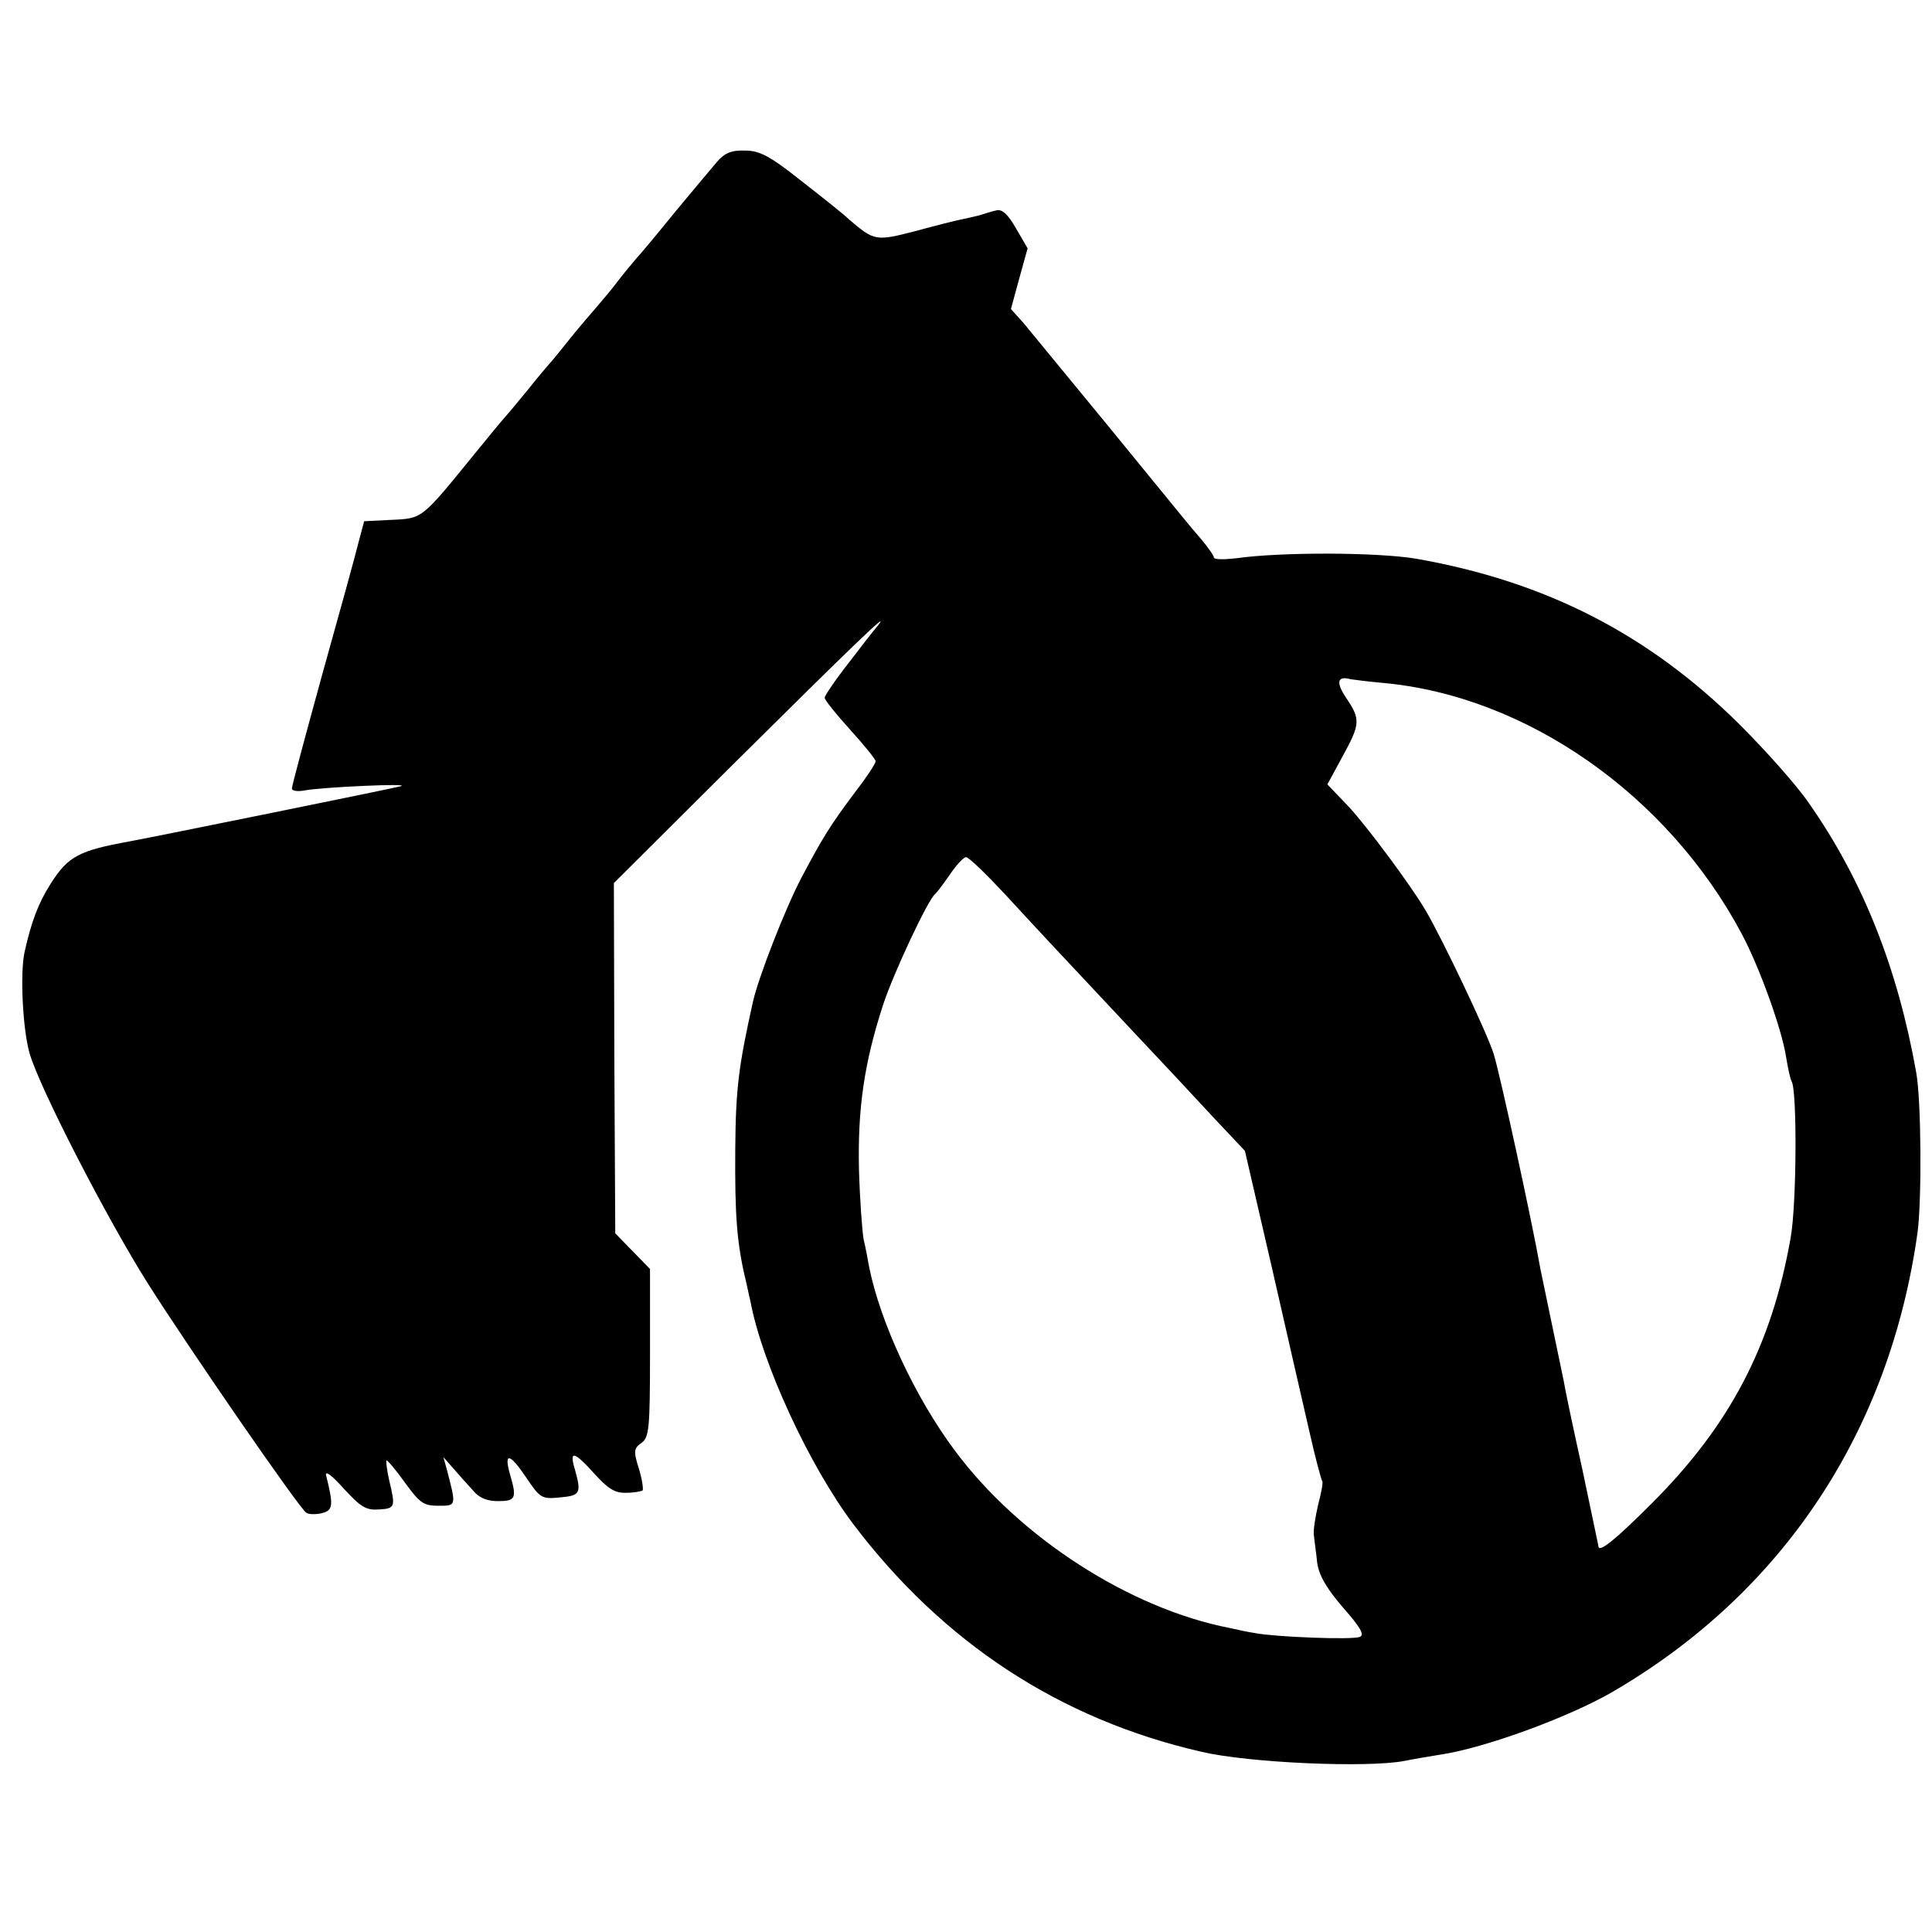
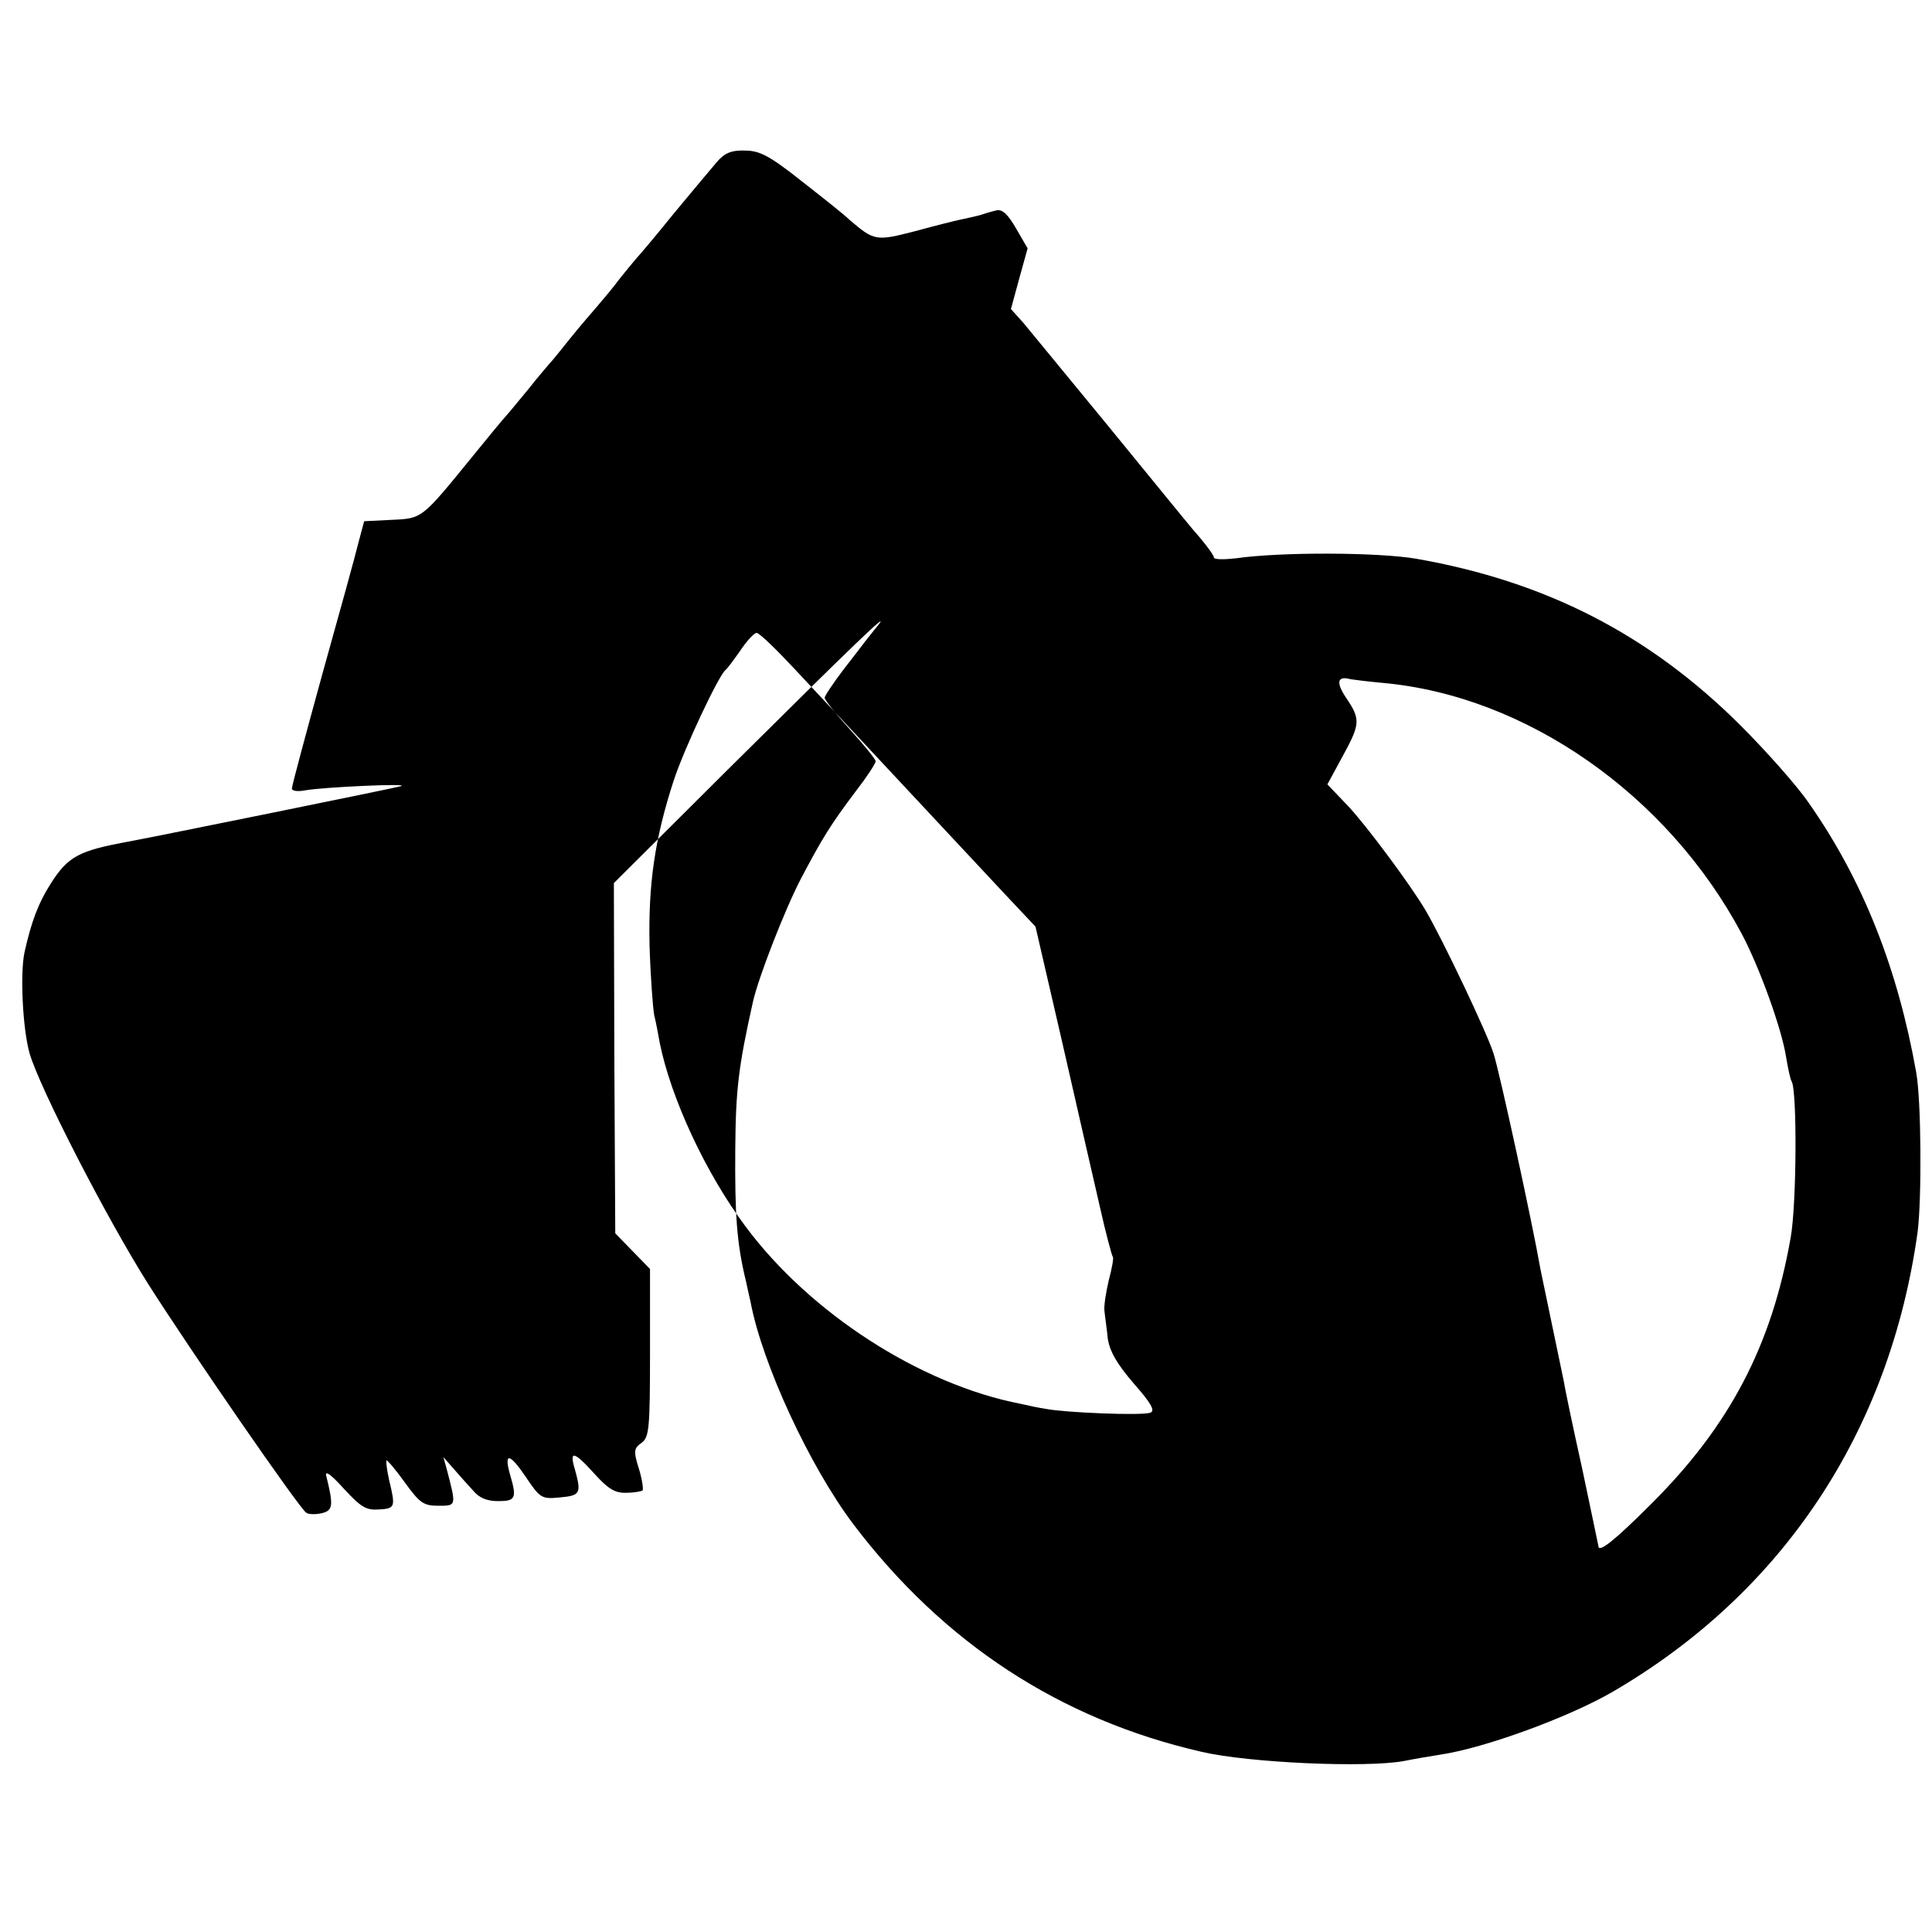
<svg xmlns="http://www.w3.org/2000/svg" version="1.0" width="417pt" height="417pt" viewBox="0 0 417 417" preserveAspectRatio="xMidYMid meet">
  <g transform="translate(0,417) scale(0.1,-0.1)" fill="#000000" stroke="none">
-     <path d="M1547 3820 c-12 -14 -53 -63 -92 -110 -38 -47 -74 -90 -80 -96 -5 -6 -22 -26 -37 -45 -14 -19 -36 -45 -48 -59 -12 -14 -39 -45 -59 -70 -20 -25 -40 -50 -46 -56 -5 -6 -25 -29 -43 -52 -19 -23 -41 -50 -50 -60 -10 -11 -42 -50 -72 -87 -110 -135 -108 -134 -174 -137 l-60 -3 -12 -45 c-6 -25 -41 -152 -78 -284 -36 -131 -66 -242 -66 -248 0 -5 12 -7 28 -4 37 7 232 16 207 9 -18 -5 -526 -108 -585 -119 -110 -20 -133 -32 -171 -92 -26 -41 -41 -80 -56 -147 -10 -46 -4 -167 11 -219 22 -75 166 -355 255 -496 90 -142 328 -487 342 -495 5 -4 21 -4 34 -1 24 6 25 17 9 81 -3 12 11 2 38 -28 37 -40 48 -47 76 -45 35 2 36 5 22 63 -5 22 -7 41 -6 43 2 1 20 -20 40 -48 32 -44 40 -50 72 -50 40 0 39 -1 18 80 l-7 25 22 -25 c12 -14 31 -35 42 -47 13 -16 30 -23 54 -23 38 0 41 6 26 57 -14 49 -1 47 34 -5 31 -46 34 -48 74 -44 44 4 46 9 32 60 -13 43 -2 40 43 -10 29 -32 44 -41 68 -40 16 0 32 3 35 5 2 3 -1 24 -8 47 -12 38 -11 44 6 56 16 12 18 30 18 194 l0 181 -38 39 -37 38 -2 378 -1 378 247 246 c269 267 353 348 323 310 -11 -13 -23 -29 -28 -35 -4 -5 -25 -33 -47 -61 -22 -29 -40 -56 -40 -60 0 -5 25 -36 55 -69 30 -33 55 -64 55 -68 0 -5 -19 -34 -43 -65 -55 -73 -72 -101 -118 -188 -34 -65 -92 -213 -104 -267 -31 -139 -37 -188 -38 -317 -1 -141 3 -203 23 -285 5 -22 9 -42 10 -45 25 -133 127 -354 222 -480 194 -256 446 -421 751 -491 102 -24 356 -35 437 -20 25 5 61 11 80 14 94 14 275 80 370 135 368 214 599 562 659 993 9 71 8 282 -3 344 -40 225 -115 415 -232 582 -26 38 -93 113 -148 168 -197 196 -420 310 -699 359 -82 14 -291 15 -389 1 -27 -3 -48 -3 -48 2 0 4 -13 22 -28 40 -32 37 -18 21 -207 252 -83 101 -162 197 -176 214 l-27 30 18 66 18 65 -25 43 c-17 30 -30 42 -42 39 -9 -2 -26 -7 -38 -11 -12 -3 -30 -7 -40 -9 -10 -2 -54 -13 -98 -25 -85 -22 -88 -21 -142 25 -11 11 -58 48 -104 84 -68 54 -90 65 -121 65 -29 1 -44 -5 -61 -25z m1438 -1124 c309 -28 614 -241 774 -541 39 -73 87 -207 96 -266 4 -24 9 -48 12 -53 12 -19 11 -264 -2 -337 -41 -234 -132 -407 -302 -576 -77 -77 -113 -106 -113 -90 0 1 -16 76 -35 167 -20 90 -38 176 -40 190 -3 14 -14 68 -25 120 -11 52 -22 106 -25 120 -18 103 -88 424 -101 465 -13 43 -111 249 -147 310 -31 53 -129 185 -168 226 l-44 46 32 59 c39 71 40 81 9 127 -23 34 -20 49 9 41 6 -1 37 -5 70 -8z m-815 -457 c94 -102 115 -124 265 -284 67 -71 151 -161 187 -200 l65 -69 58 -251 c31 -137 68 -297 81 -354 13 -58 26 -106 28 -108 2 -2 -2 -25 -9 -51 -6 -26 -11 -56 -9 -67 1 -11 5 -37 7 -58 4 -27 19 -54 56 -97 37 -42 47 -59 36 -63 -16 -7 -185 0 -225 8 -14 2 -38 7 -55 11 -217 42 -455 196 -594 383 -86 115 -161 277 -185 396 -3 17 -8 44 -12 60 -3 17 -8 84 -10 150 -3 132 11 230 52 356 23 70 97 227 112 239 4 3 18 22 32 42 14 21 30 38 35 38 6 0 44 -37 85 -81z" />
+     <path d="M1547 3820 c-12 -14 -53 -63 -92 -110 -38 -47 -74 -90 -80 -96 -5 -6 -22 -26 -37 -45 -14 -19 -36 -45 -48 -59 -12 -14 -39 -45 -59 -70 -20 -25 -40 -50 -46 -56 -5 -6 -25 -29 -43 -52 -19 -23 -41 -50 -50 -60 -10 -11 -42 -50 -72 -87 -110 -135 -108 -134 -174 -137 l-60 -3 -12 -45 c-6 -25 -41 -152 -78 -284 -36 -131 -66 -242 -66 -248 0 -5 12 -7 28 -4 37 7 232 16 207 9 -18 -5 -526 -108 -585 -119 -110 -20 -133 -32 -171 -92 -26 -41 -41 -80 -56 -147 -10 -46 -4 -167 11 -219 22 -75 166 -355 255 -496 90 -142 328 -487 342 -495 5 -4 21 -4 34 -1 24 6 25 17 9 81 -3 12 11 2 38 -28 37 -40 48 -47 76 -45 35 2 36 5 22 63 -5 22 -7 41 -6 43 2 1 20 -20 40 -48 32 -44 40 -50 72 -50 40 0 39 -1 18 80 l-7 25 22 -25 c12 -14 31 -35 42 -47 13 -16 30 -23 54 -23 38 0 41 6 26 57 -14 49 -1 47 34 -5 31 -46 34 -48 74 -44 44 4 46 9 32 60 -13 43 -2 40 43 -10 29 -32 44 -41 68 -40 16 0 32 3 35 5 2 3 -1 24 -8 47 -12 38 -11 44 6 56 16 12 18 30 18 194 l0 181 -38 39 -37 38 -2 378 -1 378 247 246 c269 267 353 348 323 310 -11 -13 -23 -29 -28 -35 -4 -5 -25 -33 -47 -61 -22 -29 -40 -56 -40 -60 0 -5 25 -36 55 -69 30 -33 55 -64 55 -68 0 -5 -19 -34 -43 -65 -55 -73 -72 -101 -118 -188 -34 -65 -92 -213 -104 -267 -31 -139 -37 -188 -38 -317 -1 -141 3 -203 23 -285 5 -22 9 -42 10 -45 25 -133 127 -354 222 -480 194 -256 446 -421 751 -491 102 -24 356 -35 437 -20 25 5 61 11 80 14 94 14 275 80 370 135 368 214 599 562 659 993 9 71 8 282 -3 344 -40 225 -115 415 -232 582 -26 38 -93 113 -148 168 -197 196 -420 310 -699 359 -82 14 -291 15 -389 1 -27 -3 -48 -3 -48 2 0 4 -13 22 -28 40 -32 37 -18 21 -207 252 -83 101 -162 197 -176 214 l-27 30 18 66 18 65 -25 43 c-17 30 -30 42 -42 39 -9 -2 -26 -7 -38 -11 -12 -3 -30 -7 -40 -9 -10 -2 -54 -13 -98 -25 -85 -22 -88 -21 -142 25 -11 11 -58 48 -104 84 -68 54 -90 65 -121 65 -29 1 -44 -5 -61 -25z m1438 -1124 c309 -28 614 -241 774 -541 39 -73 87 -207 96 -266 4 -24 9 -48 12 -53 12 -19 11 -264 -2 -337 -41 -234 -132 -407 -302 -576 -77 -77 -113 -106 -113 -90 0 1 -16 76 -35 167 -20 90 -38 176 -40 190 -3 14 -14 68 -25 120 -11 52 -22 106 -25 120 -18 103 -88 424 -101 465 -13 43 -111 249 -147 310 -31 53 -129 185 -168 226 l-44 46 32 59 c39 71 40 81 9 127 -23 34 -20 49 9 41 6 -1 37 -5 70 -8z m-815 -457 l65 -69 58 -251 c31 -137 68 -297 81 -354 13 -58 26 -106 28 -108 2 -2 -2 -25 -9 -51 -6 -26 -11 -56 -9 -67 1 -11 5 -37 7 -58 4 -27 19 -54 56 -97 37 -42 47 -59 36 -63 -16 -7 -185 0 -225 8 -14 2 -38 7 -55 11 -217 42 -455 196 -594 383 -86 115 -161 277 -185 396 -3 17 -8 44 -12 60 -3 17 -8 84 -10 150 -3 132 11 230 52 356 23 70 97 227 112 239 4 3 18 22 32 42 14 21 30 38 35 38 6 0 44 -37 85 -81z" />
  </g>
</svg>